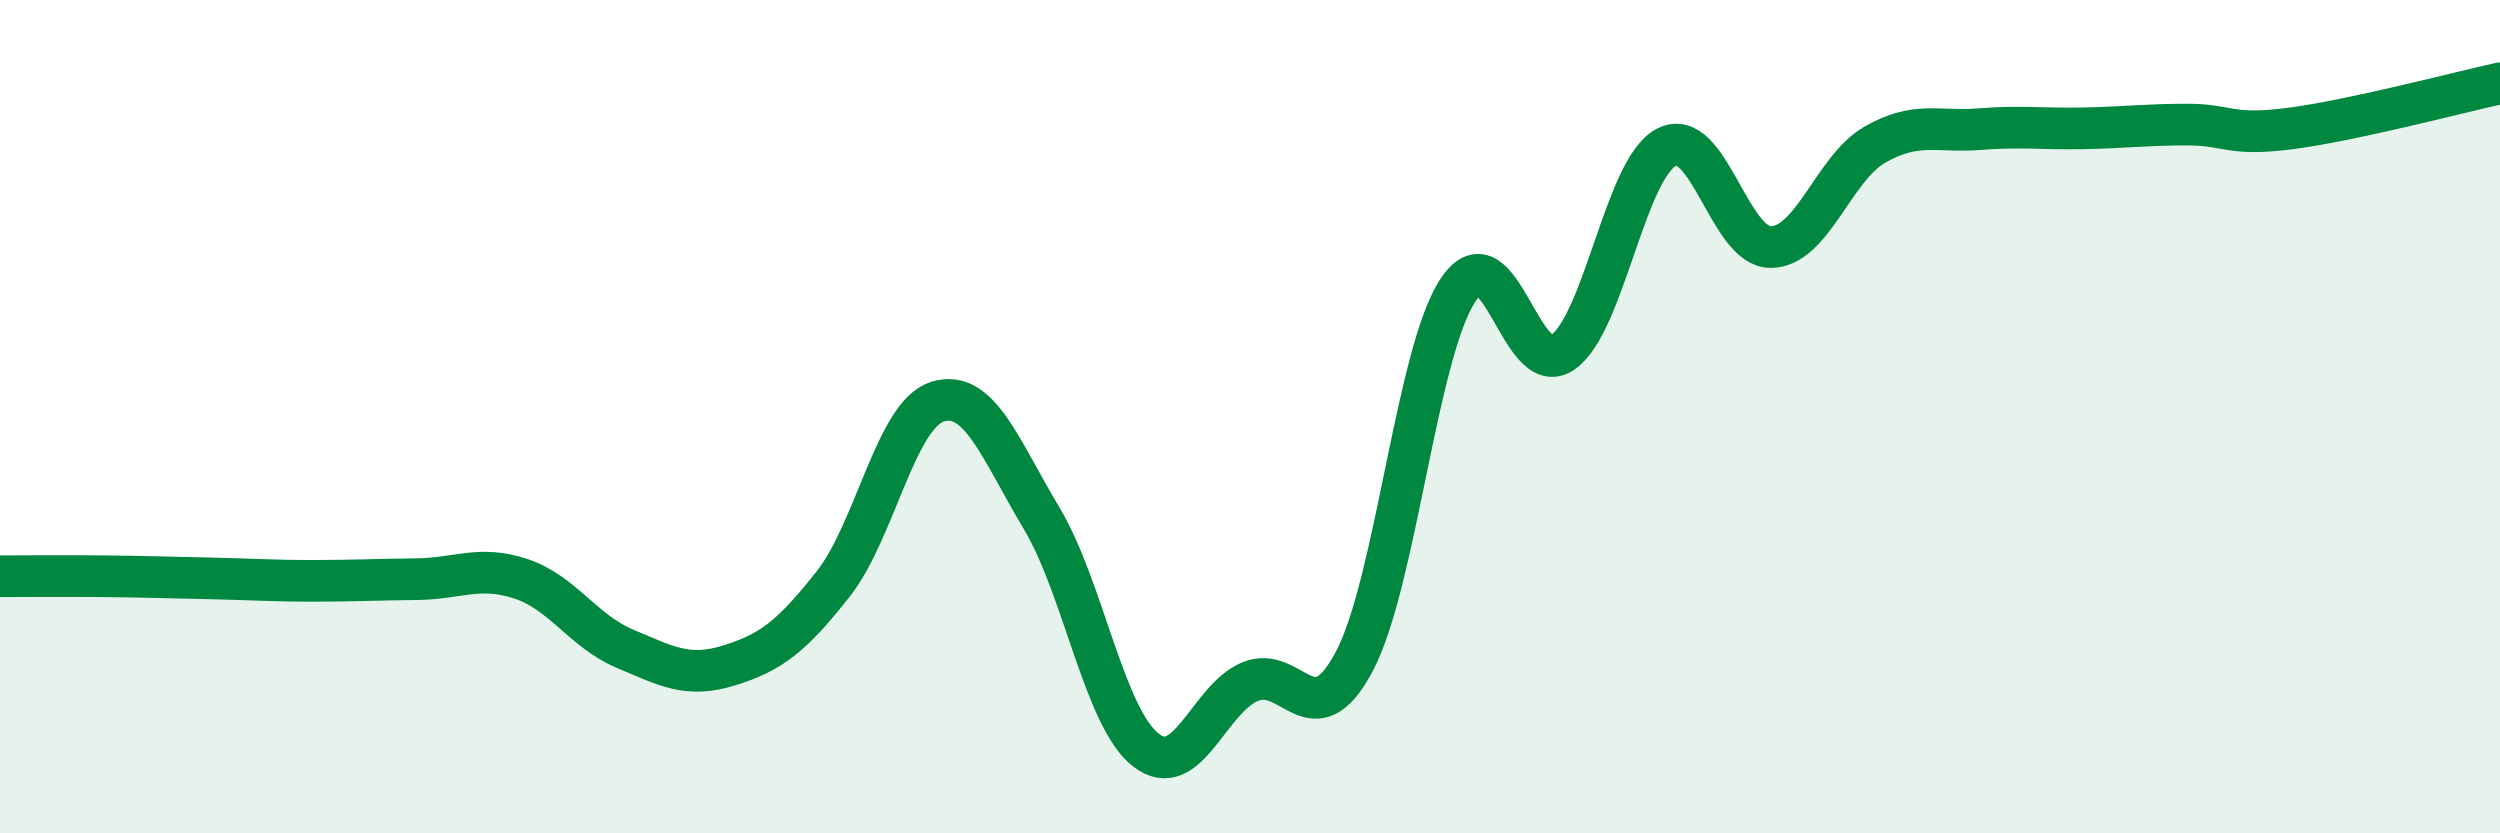
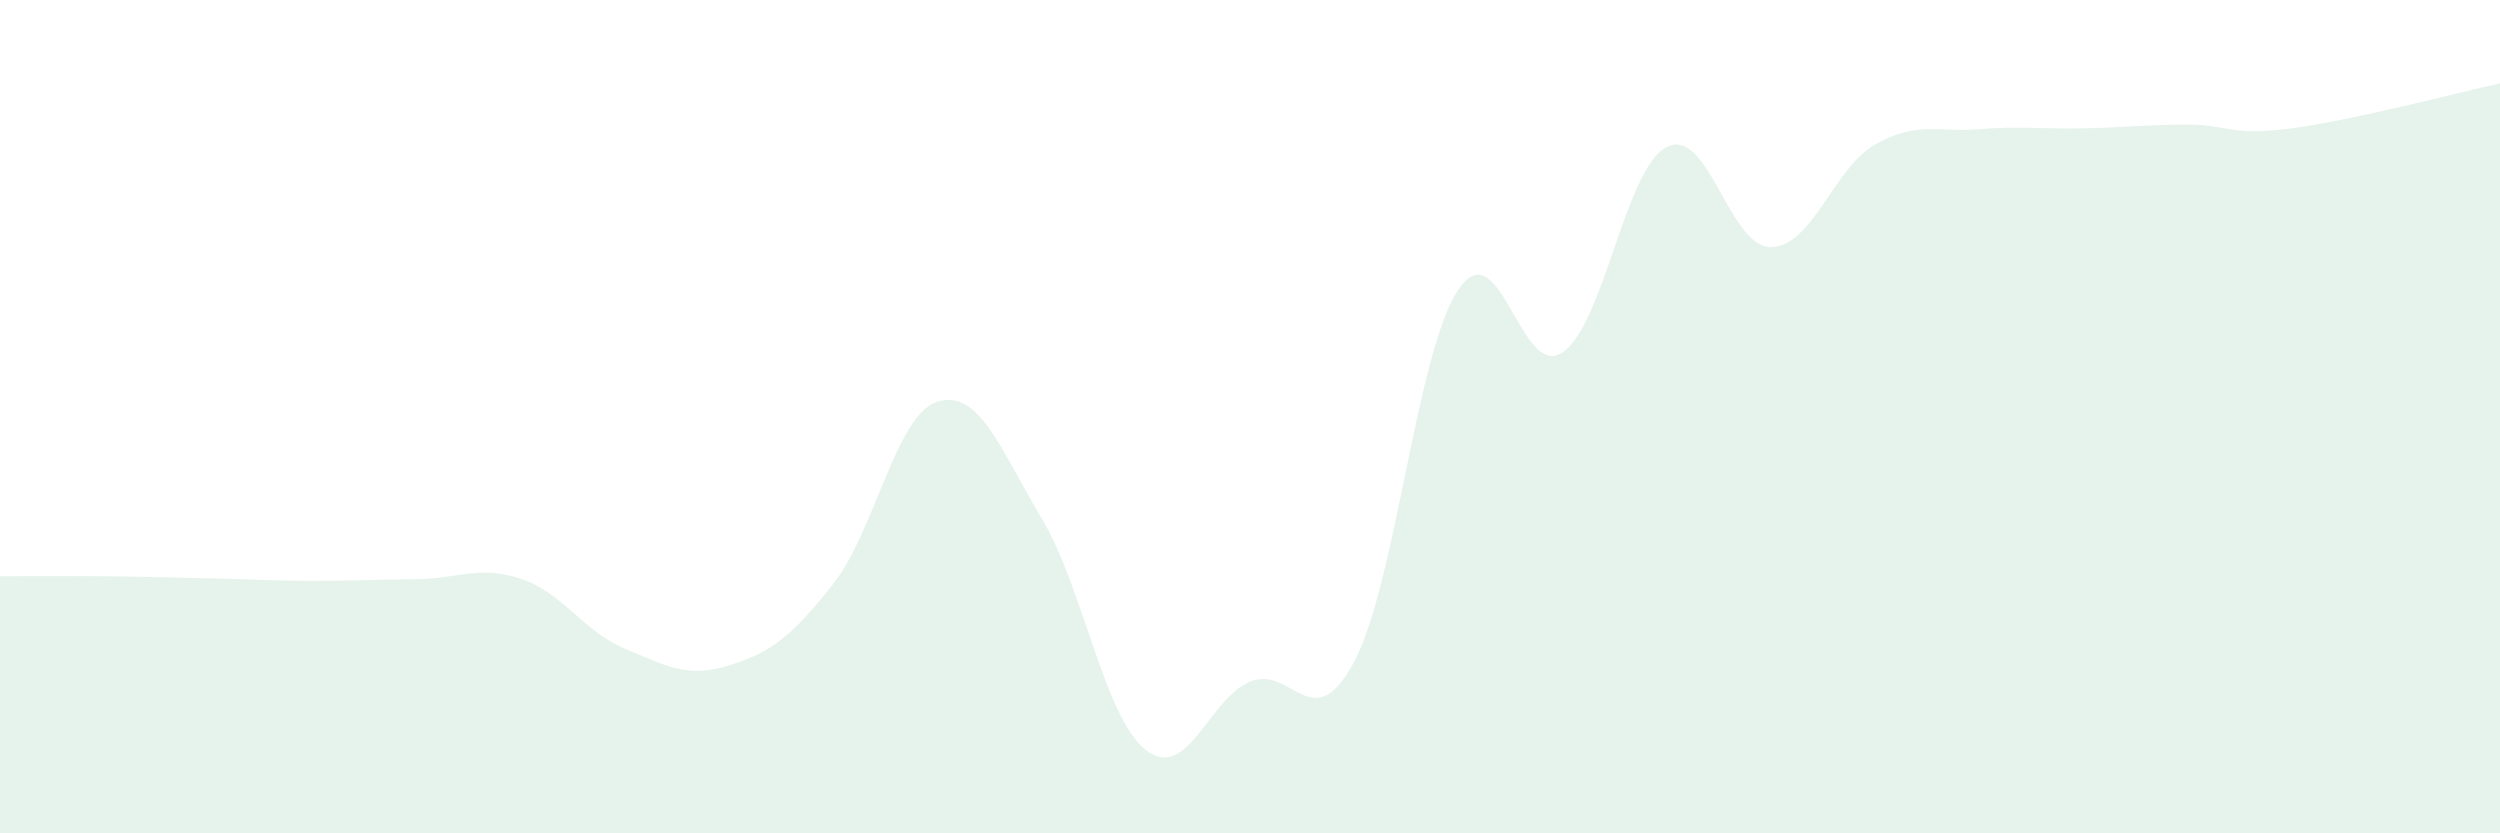
<svg xmlns="http://www.w3.org/2000/svg" width="60" height="20" viewBox="0 0 60 20">
  <path d="M 0,13.83 C 0.5,13.83 1.5,13.82 2.5,13.83 C 3.5,13.84 4,13.86 5,13.88 C 6,13.9 6.5,13.94 7.5,13.94 C 8.5,13.94 9,13.91 10,13.9 C 11,13.89 11.5,13.56 12.5,13.89 C 13.5,14.22 14,15.15 15,15.57 C 16,15.99 16.5,16.28 17.5,15.97 C 18.5,15.66 19,15.28 20,14.01 C 21,12.74 21.5,9.95 22.5,9.64 C 23.5,9.33 24,10.77 25,12.44 C 26,14.11 26.5,17.22 27.5,18 C 28.5,18.78 29,16.78 30,16.36 C 31,15.94 31.5,17.76 32.5,15.88 C 33.5,14 34,8.43 35,6.95 C 36,5.47 36.5,9.14 37.5,8.46 C 38.5,7.78 39,4.04 40,3.53 C 41,3.02 41.5,5.94 42.5,5.93 C 43.5,5.92 44,4.04 45,3.47 C 46,2.9 46.5,3.18 47.5,3.1 C 48.5,3.02 49,3.1 50,3.08 C 51,3.06 51.5,2.99 52.5,2.99 C 53.5,2.99 53.5,3.28 55,3.08 C 56.5,2.88 59,2.22 60,2L60 20L0 20Z" fill="#008740" opacity="0.1" stroke-linecap="round" stroke-linejoin="round" />
-   <path d="M 0,13.83 C 0.5,13.83 1.5,13.82 2.5,13.83 C 3.5,13.84 4,13.86 5,13.88 C 6,13.9 6.5,13.94 7.5,13.94 C 8.5,13.94 9,13.91 10,13.9 C 11,13.89 11.5,13.56 12.5,13.89 C 13.5,14.22 14,15.15 15,15.57 C 16,15.99 16.5,16.28 17.5,15.97 C 18.5,15.66 19,15.28 20,14.01 C 21,12.74 21.5,9.95 22.5,9.64 C 23.5,9.33 24,10.77 25,12.44 C 26,14.11 26.5,17.22 27.5,18 C 28.5,18.78 29,16.78 30,16.36 C 31,15.94 31.5,17.76 32.5,15.88 C 33.5,14 34,8.43 35,6.95 C 36,5.47 36.5,9.14 37.5,8.46 C 38.5,7.78 39,4.04 40,3.53 C 41,3.02 41.5,5.94 42.5,5.93 C 43.5,5.92 44,4.04 45,3.47 C 46,2.9 46.5,3.18 47.5,3.1 C 48.5,3.02 49,3.1 50,3.08 C 51,3.06 51.5,2.99 52.5,2.99 C 53.5,2.99 53.5,3.28 55,3.08 C 56.5,2.88 59,2.22 60,2" stroke="#008740" stroke-width="1" fill="none" stroke-linecap="round" stroke-linejoin="round" />
</svg>